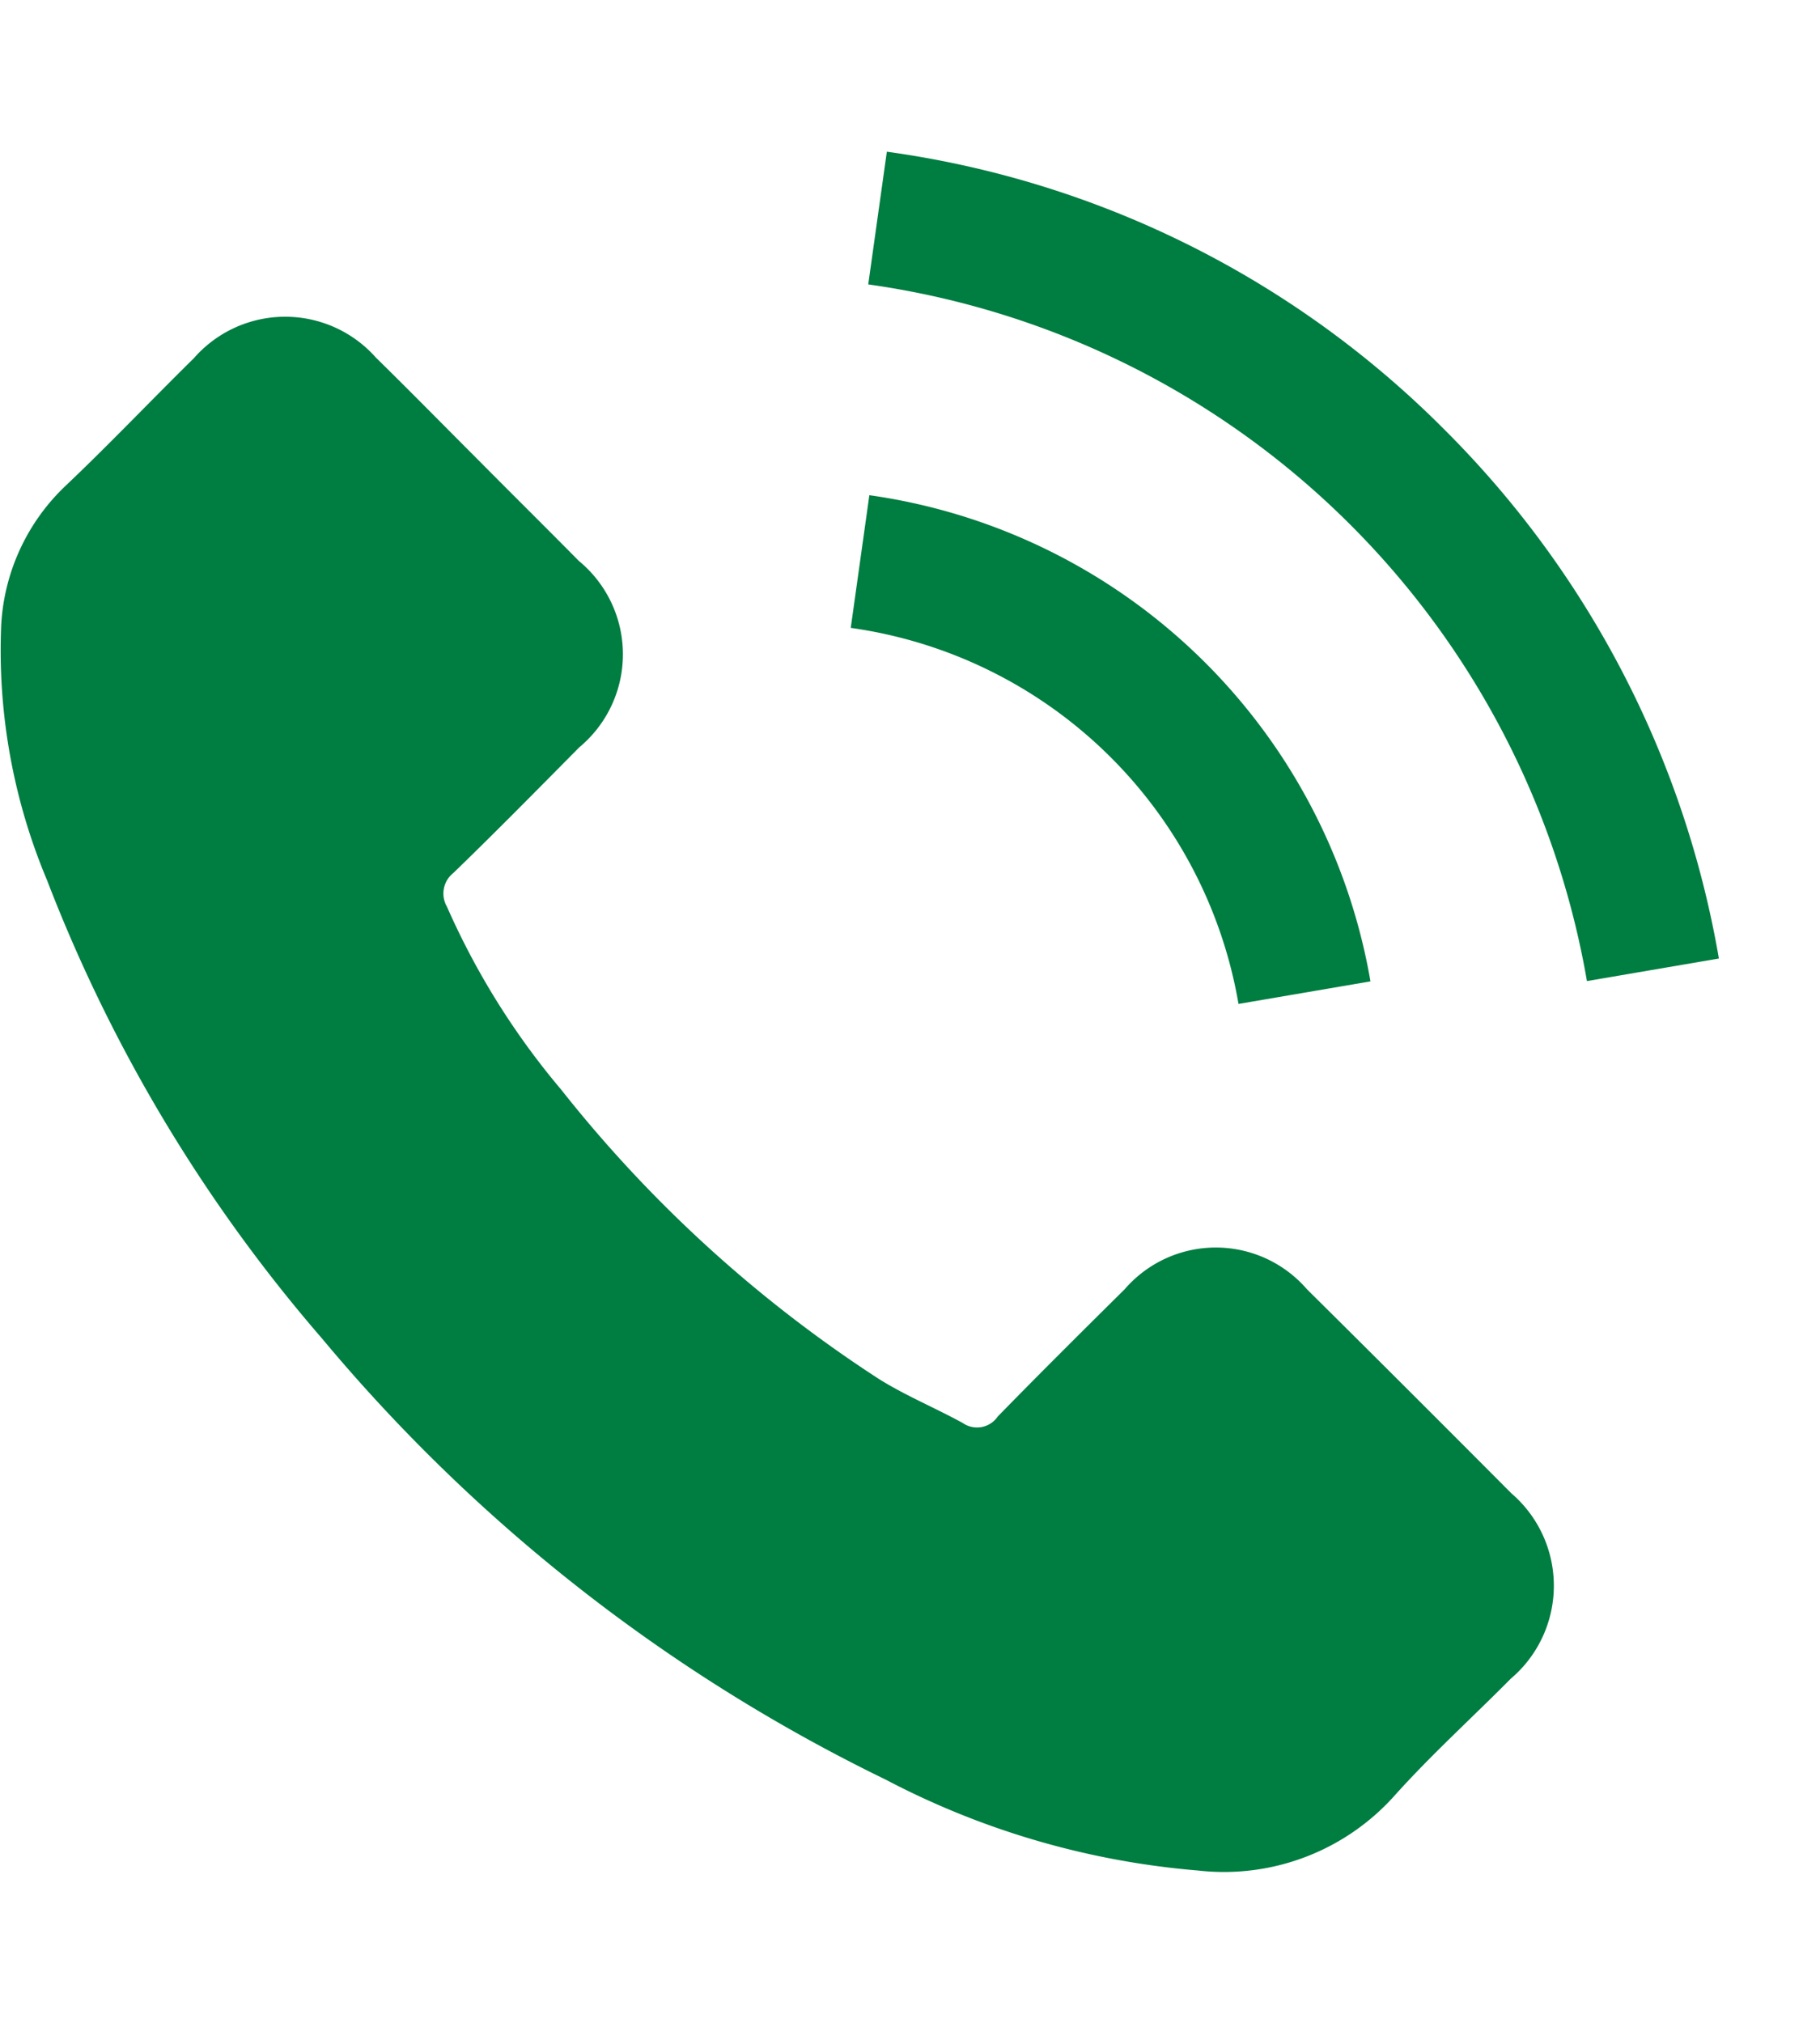
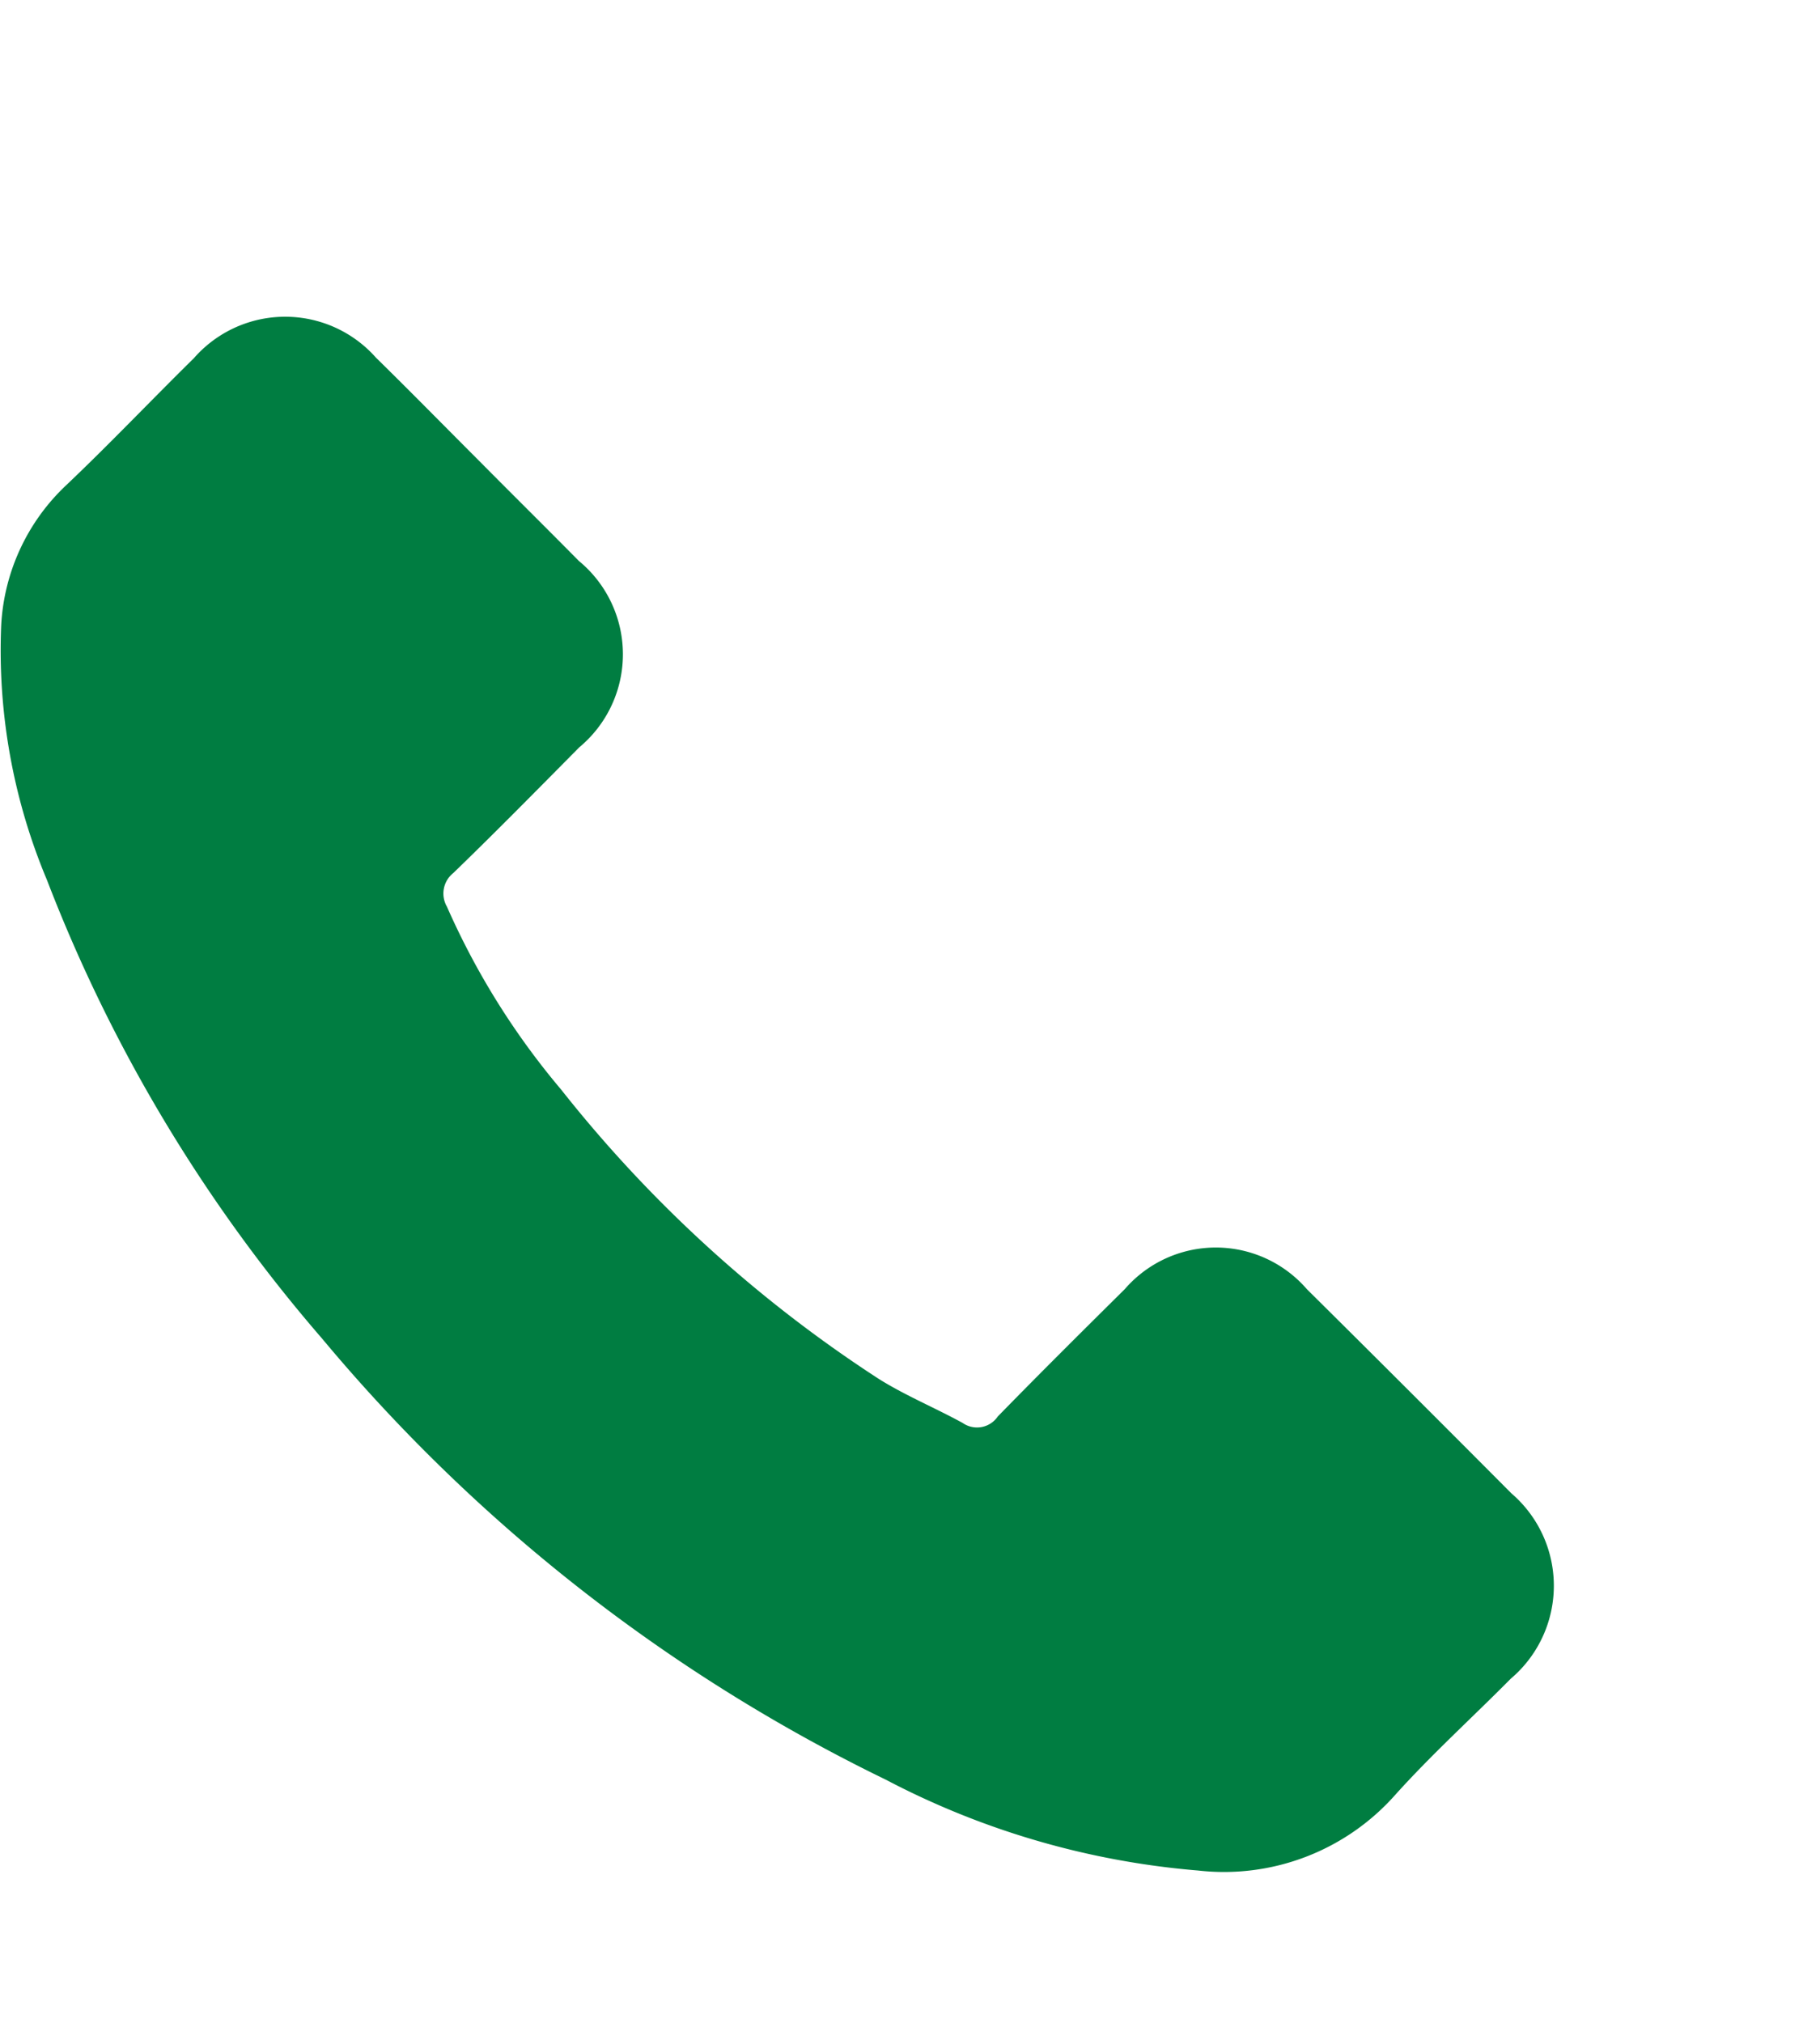
<svg xmlns="http://www.w3.org/2000/svg" id="レイヤー_1" data-name="レイヤー 1" viewBox="0 0 18 20">
  <defs>
    <style>.cls-1{fill:#007d41;}</style>
  </defs>
  <path class="cls-1" d="M12.925,12.746a1.191,1.191,0,0,0-1.801,0c-.421.417-.842.835-1.256,1.259a.248.248,0,0,1-.347.064c-.272-.149-.562-.269-.824-.432a13.06,13.06,0,0,1-3.148-2.865A7.459,7.459,0,0,1,4.42,8.964a.259.259,0,0,1,.064-.333c.421-.407.831-.824,1.245-1.242a1.196,1.196,0,0,0-.004-1.843c-.329-.333-.658-.658-.987-.99-.34-.34-.676-.683-1.019-1.019a1.199,1.199,0,0,0-1.801.004c-.424.417-.831.846-1.263,1.256A2.05,2.05,0,0,0,.012,6.18,5.861,5.861,0,0,0,.465,8.702a15.328,15.328,0,0,0,2.72,4.532A16.835,16.835,0,0,0,8.761,17.596a8.063,8.063,0,0,0,3.088.898,2.263,2.263,0,0,0,1.942-.739c.361-.403.768-.771,1.15-1.157a1.204,1.204,0,0,0,.007-1.833Q13.94,13.752,12.925,12.746Z" />
-   <path class="cls-1" d="M12.249,9.926l1.305-.223A5.86,5.86,0,0,0,8.598,4.896L8.414,6.208a4.528,4.528,0,0,1,3.835,3.718Z" />
-   <path class="cls-1" d="M14.29,4.252A9.625,9.625,0,0,0,8.771,1.5l-.184,1.312A8.399,8.399,0,0,1,15.695,9.7L17,9.477A9.696,9.696,0,0,0,14.29,4.252Z" />
</svg>